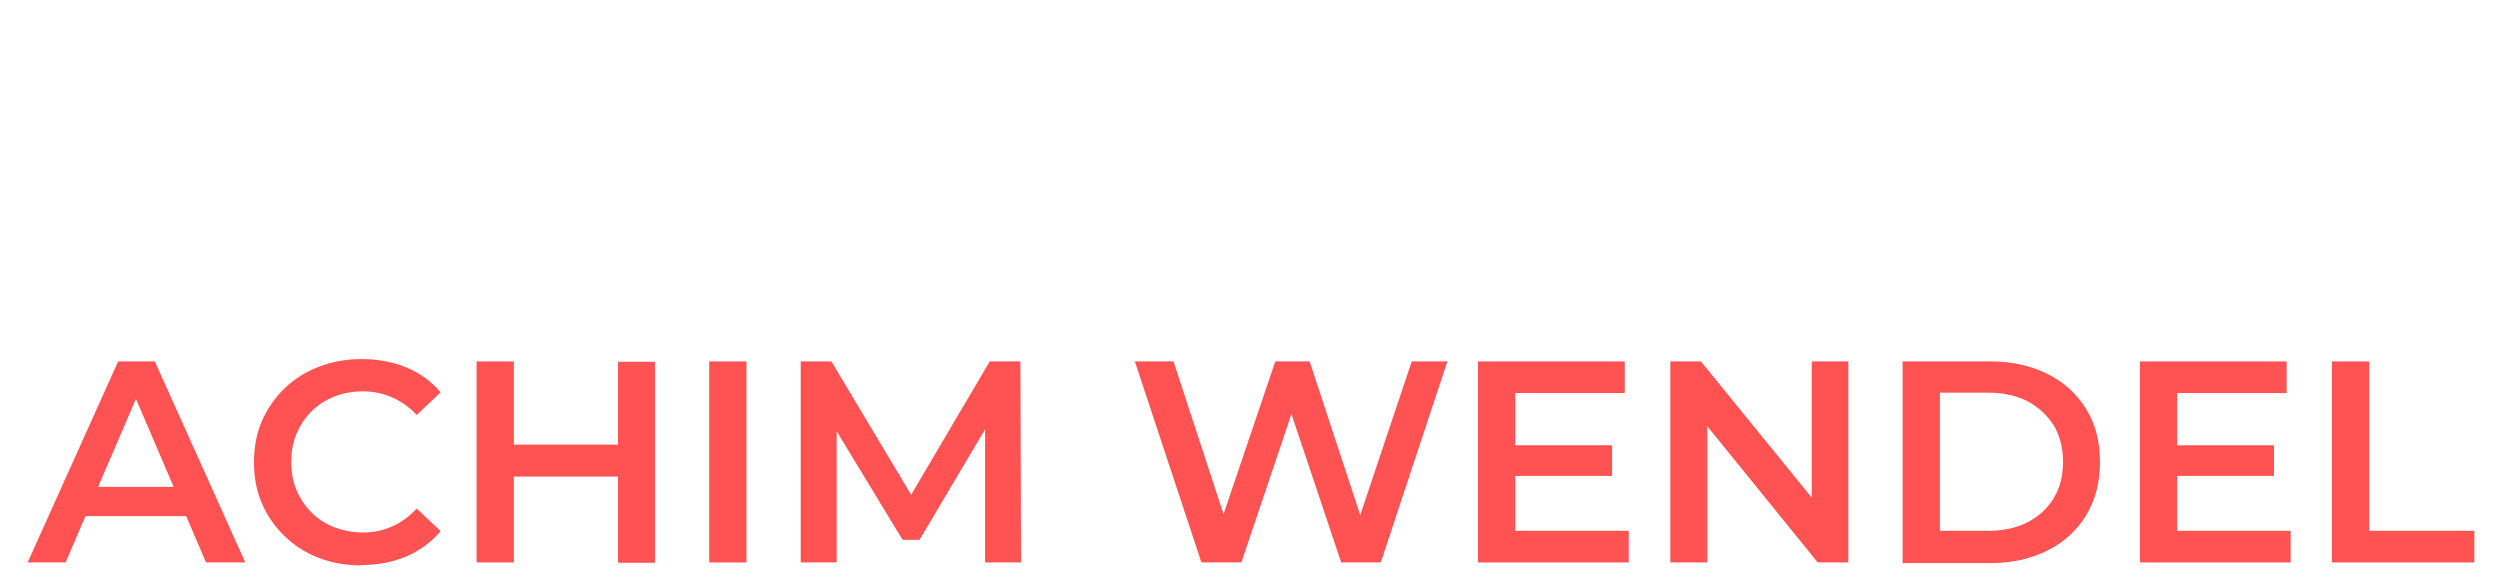
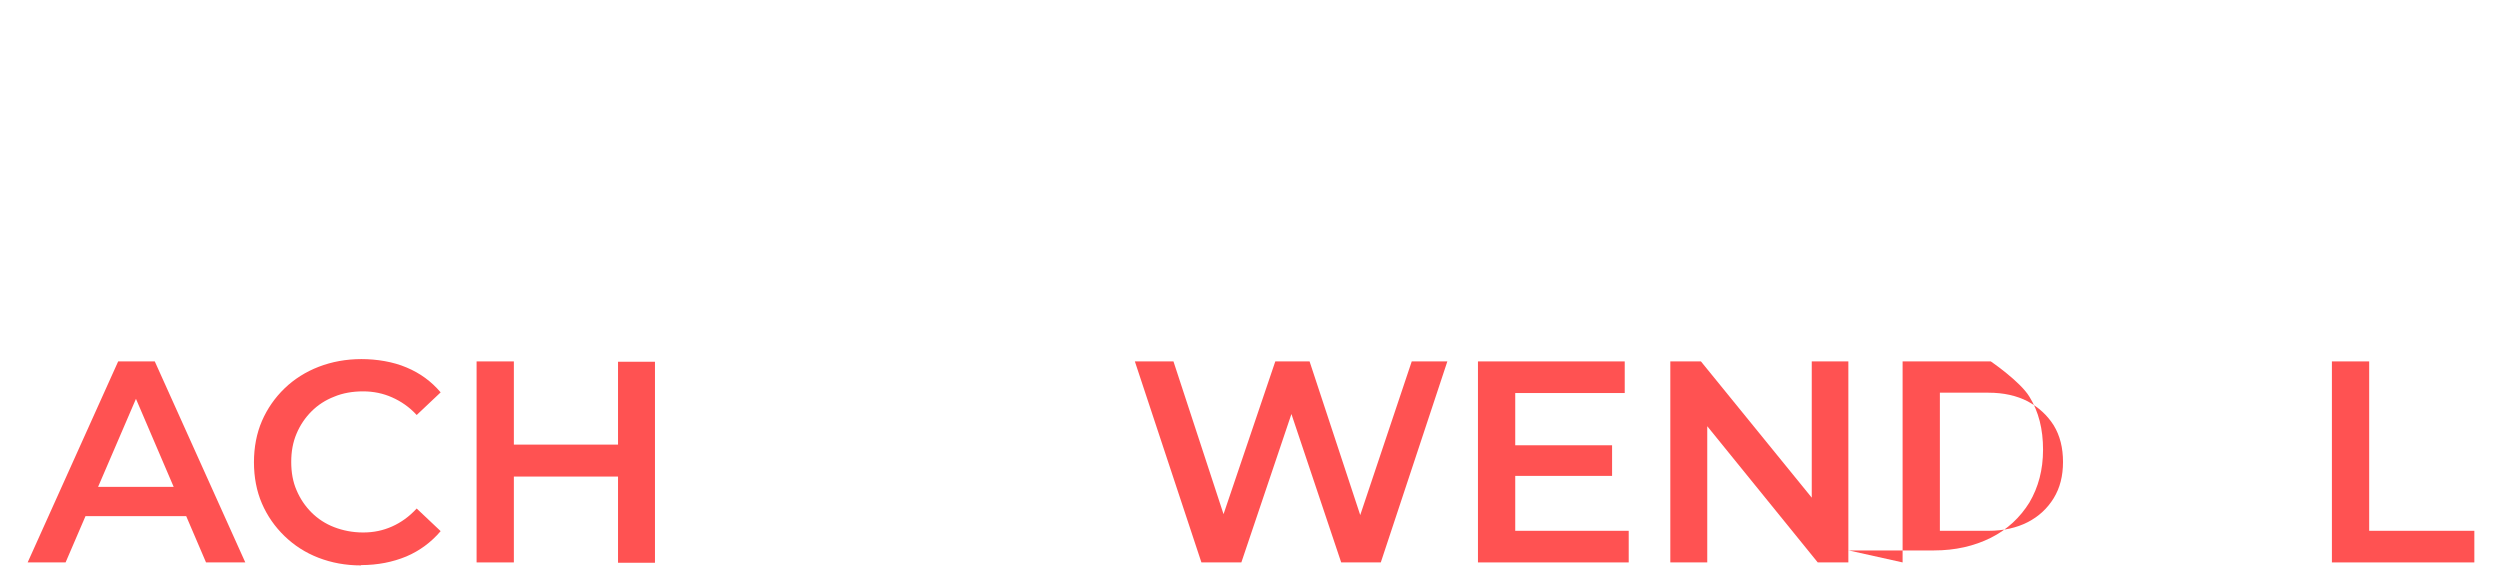
<svg xmlns="http://www.w3.org/2000/svg" id="Ebene_1" data-name="Ebene 1" version="1.1" viewBox="0 0 745.8 176" width="175" height="41">
  <defs>
    <style>
      .cls-1 {
        fill: #ff5252;
        stroke-width: 0px;
      }
    </style>
  </defs>
  <path class="cls-1" d="M5.6,169l27.2-60.4h11l27.2,60.4h-11.8l-23.3-54.4h4.5l-23.4,54.4H5.6ZM18.1,155.1l3.1-8.8h32.5l3,8.8H18.1Z" />
  <path class="cls-1" d="M105.8,169.9c-4.7,0-8.9-.8-12.8-2.3s-7.3-3.7-10.2-6.5c-2.9-2.8-5.2-6.1-6.8-9.8-1.6-3.7-2.4-7.9-2.4-12.4s.8-8.7,2.4-12.4,3.9-7,6.8-9.8,6.4-5,10.3-6.5,8.2-2.3,12.8-2.3,9.5.8,13.5,2.5c4.1,1.7,7.5,4.2,10.3,7.5l-7.2,6.8c-2.2-2.4-4.7-4.1-7.4-5.3-2.7-1.2-5.6-1.8-8.7-1.8s-6.1.5-8.7,1.6c-2.6,1-4.9,2.5-6.8,4.4s-3.4,4.1-4.5,6.7-1.6,5.4-1.6,8.5.5,6,1.6,8.5c1.1,2.6,2.6,4.8,4.5,6.7s4.2,3.4,6.8,4.4c2.6,1,5.5,1.6,8.7,1.6s6-.6,8.7-1.8,5.2-3,7.4-5.4l7.2,6.8c-2.8,3.3-6.3,5.9-10.3,7.6-4.1,1.7-8.6,2.6-13.6,2.6h0Z" />
  <path class="cls-1" d="M151.7,169h-11.2v-60.4h11.2v60.4ZM183.8,143.2h-32.9v-9.6h32.9v9.6h0ZM183,108.7h11.1v60.4h-11.1v-60.4h0Z" />
-   <path class="cls-1" d="M210.4,169v-60.4h11.2v60.4h-11.2Z" />
-   <path class="cls-1" d="M237.9,169v-60.4h9.2l26.4,44.1h-4.8l26-44.1h9.2l.2,60.4h-10.8v-43.7h2.2l-21.9,36.9h-5.1l-22.4-36.9h2.6v43.7h-10.8Z" />
  <path class="cls-1" d="M358.3,169l-20-60.4h11.6l17.9,54.6h-5.8l18.5-54.6h10.3l18,54.6h-5.6l18.3-54.6h10.7l-20,60.4h-11.9l-16.5-49.2h3.1l-16.6,49.2h-12.1.1Z" />
  <path class="cls-1" d="M452.6,159.5h34.1v9.5h-45.3v-60.4h44.1v9.5h-32.9v41.4h0ZM451.7,133.8h30v9.2h-30v-9.2Z" />
  <path class="cls-1" d="M499.2,169v-60.4h9.2l37.9,46.6h-4.6v-46.6h11v60.4h-9.2l-37.8-46.6h4.6v46.6h-11.1Z" />
-   <path class="cls-1" d="M569,169v-60.4h26.5c6.4,0,12.1,1.3,17.1,3.8s8.8,6,11.6,10.6c2.8,4.5,4.1,9.8,4.1,15.9s-1.4,11.3-4.1,15.9c-2.8,4.5-6.6,8.1-11.6,10.6s-10.7,3.8-17.1,3.8h-26.5v-.2h0ZM580.2,159.5h14.6c4.5,0,8.5-.9,11.8-2.6,3.3-1.7,5.9-4.1,7.8-7.2,1.9-3.1,2.8-6.7,2.8-10.9s-.9-7.9-2.8-11c-1.9-3-4.5-5.4-7.8-7.2-3.3-1.7-7.2-2.6-11.8-2.6h-14.6v41.4h0Z" />
-   <path class="cls-1" d="M651.5,159.5h34.1v9.5h-45.3v-60.4h44.1v9.5h-32.9v41.4h0ZM650.6,133.8h30v9.2h-30v-9.2Z" />
+   <path class="cls-1" d="M569,169v-60.4h26.5s8.8,6,11.6,10.6c2.8,4.5,4.1,9.8,4.1,15.9s-1.4,11.3-4.1,15.9c-2.8,4.5-6.6,8.1-11.6,10.6s-10.7,3.8-17.1,3.8h-26.5v-.2h0ZM580.2,159.5h14.6c4.5,0,8.5-.9,11.8-2.6,3.3-1.7,5.9-4.1,7.8-7.2,1.9-3.1,2.8-6.7,2.8-10.9s-.9-7.9-2.8-11c-1.9-3-4.5-5.4-7.8-7.2-3.3-1.7-7.2-2.6-11.8-2.6h-14.6v41.4h0Z" />
  <path class="cls-1" d="M698,169v-60.4h11.2v50.9h31.6v9.5h-42.8Z" />
</svg>